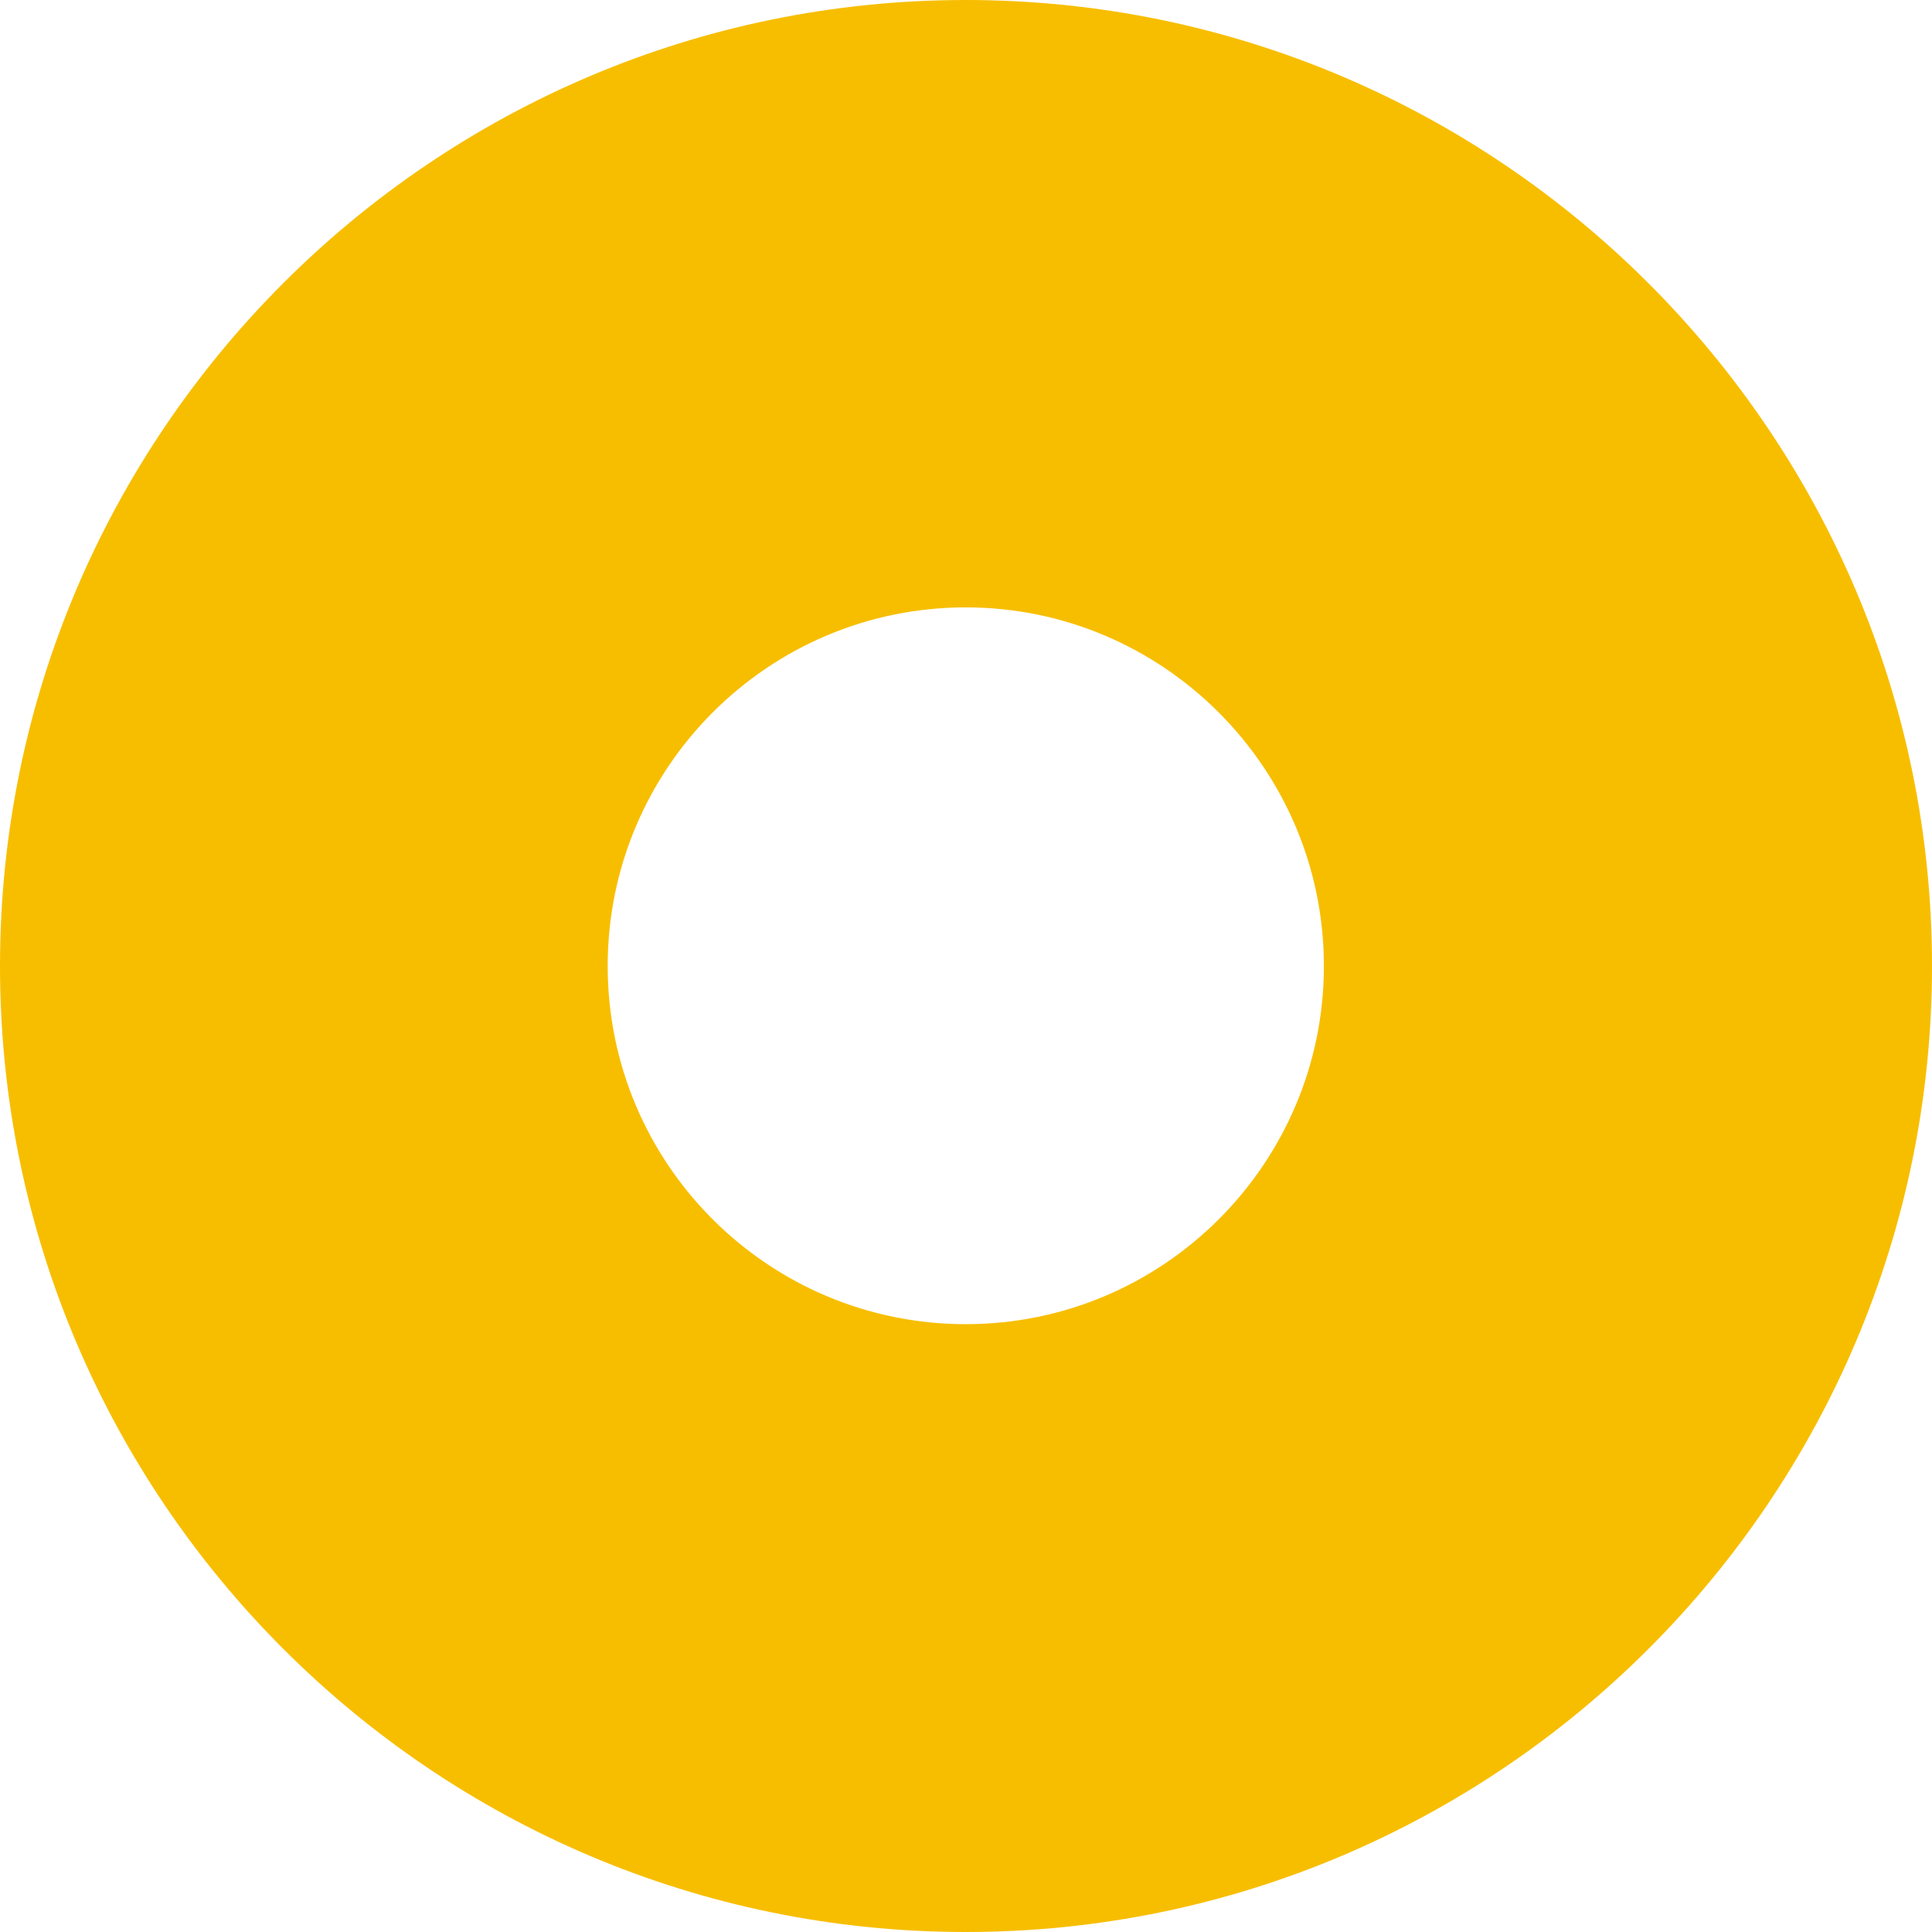
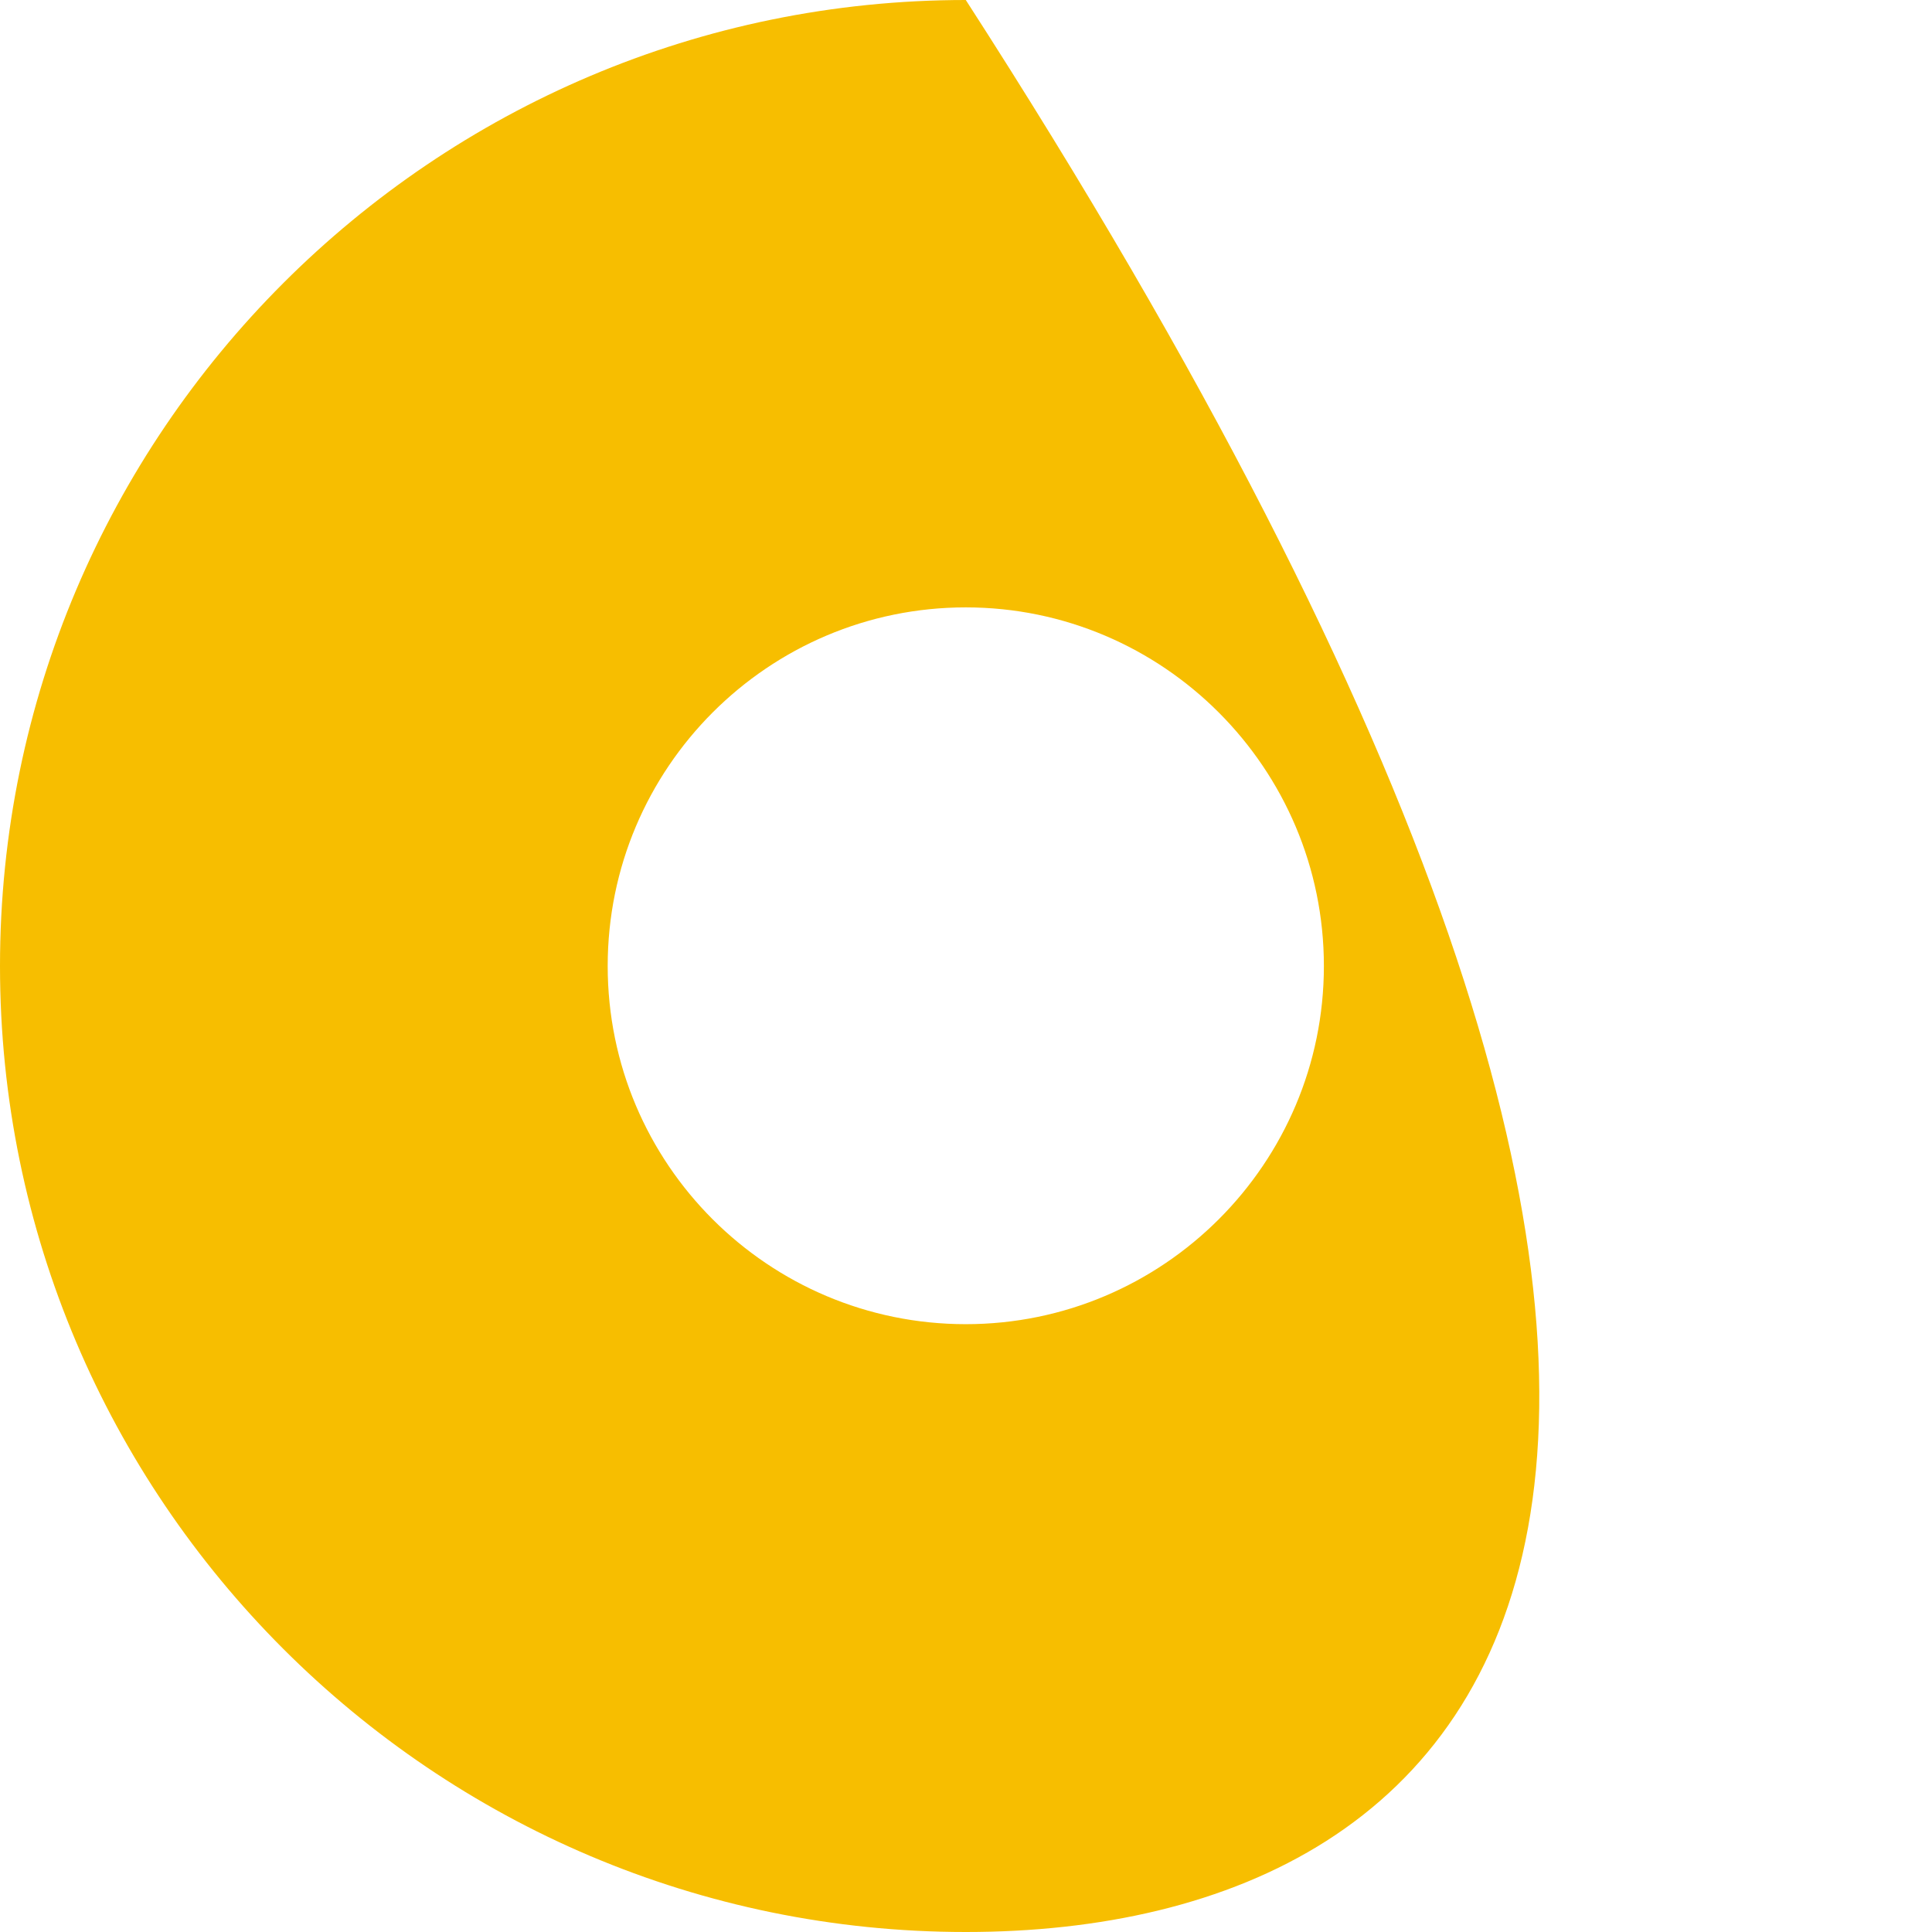
<svg xmlns="http://www.w3.org/2000/svg" width="100" height="100" viewBox="0 0 100 100" fill="none">
-   <path d="M49.989 100C22.422 100 0 77.573 0 50C0 22.427 22.422 0 49.989 0C77.556 0 100 22.449 100 50C100 77.551 77.578 100 49.989 100ZM49.989 31.438C39.766 31.438 31.454 39.753 31.454 50C31.454 60.247 39.766 68.539 49.989 68.539C60.211 68.539 68.524 60.225 68.524 50C68.524 39.775 60.211 31.438 49.989 31.438Z" fill="#F7BE00" />
+   <path d="M49.989 100C22.422 100 0 77.573 0 50C0 22.427 22.422 0 49.989 0C100 77.551 77.578 100 49.989 100ZM49.989 31.438C39.766 31.438 31.454 39.753 31.454 50C31.454 60.247 39.766 68.539 49.989 68.539C60.211 68.539 68.524 60.225 68.524 50C68.524 39.775 60.211 31.438 49.989 31.438Z" fill="#F7BE00" />
</svg>